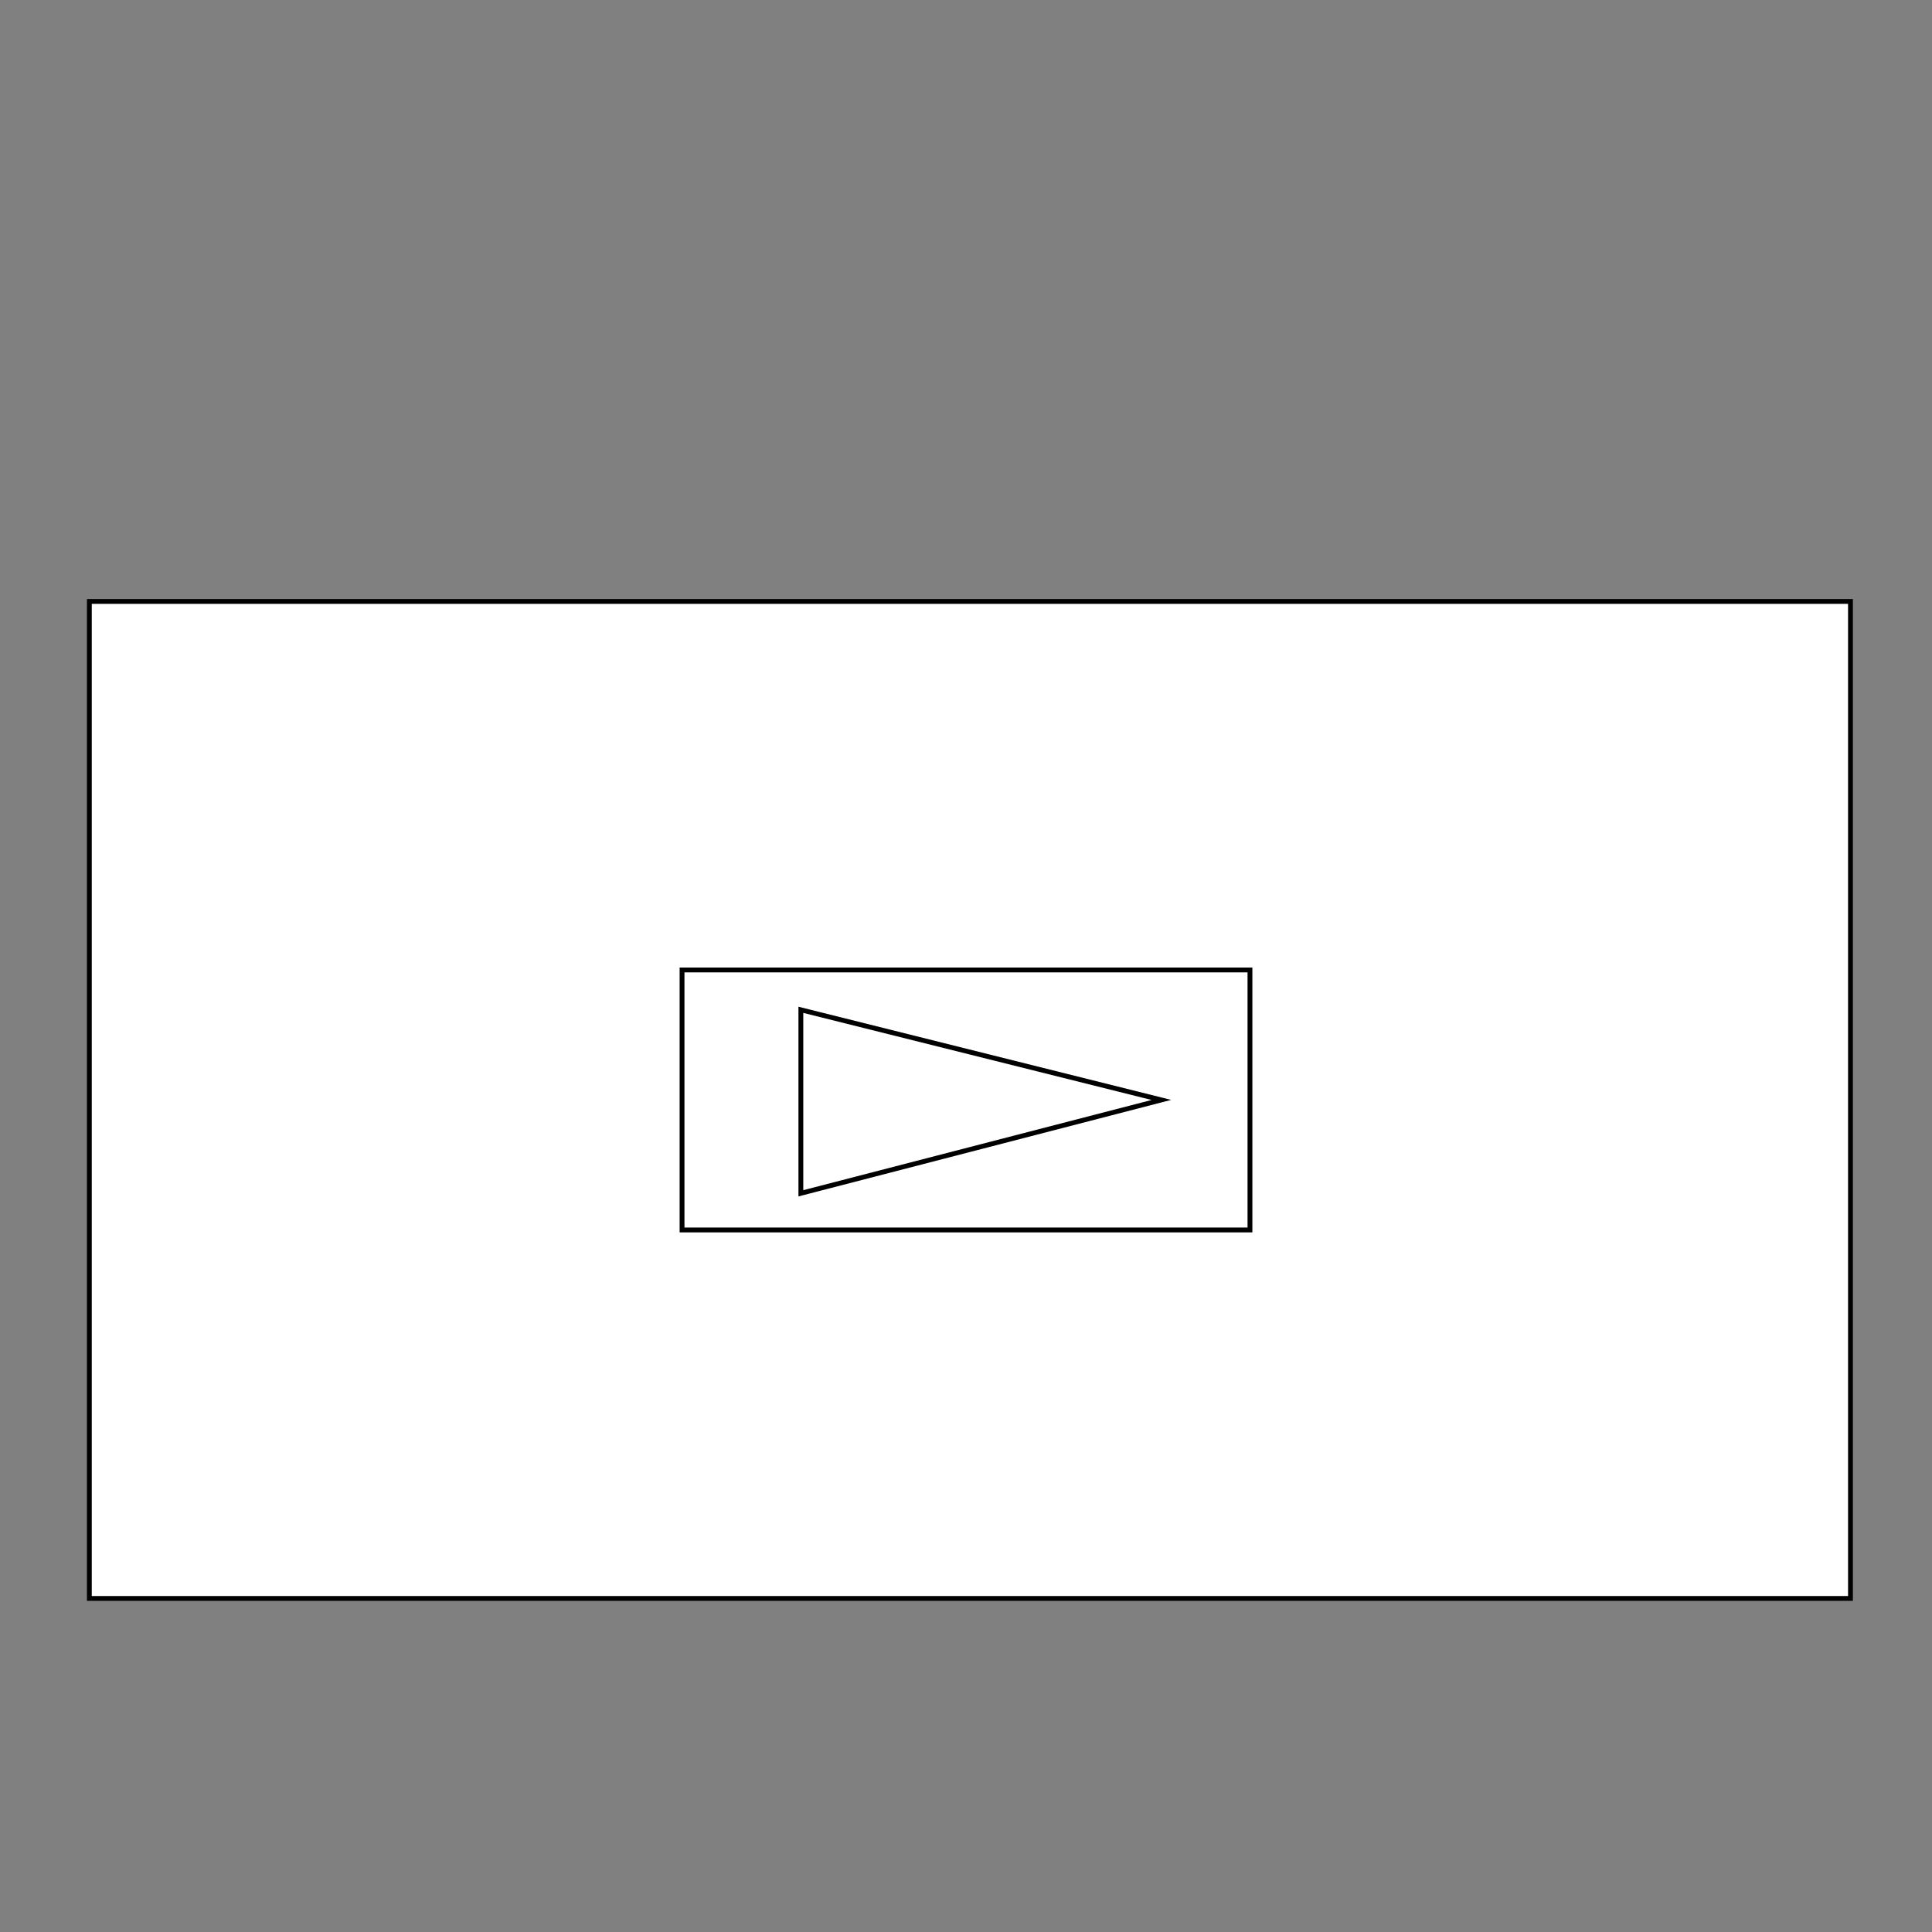
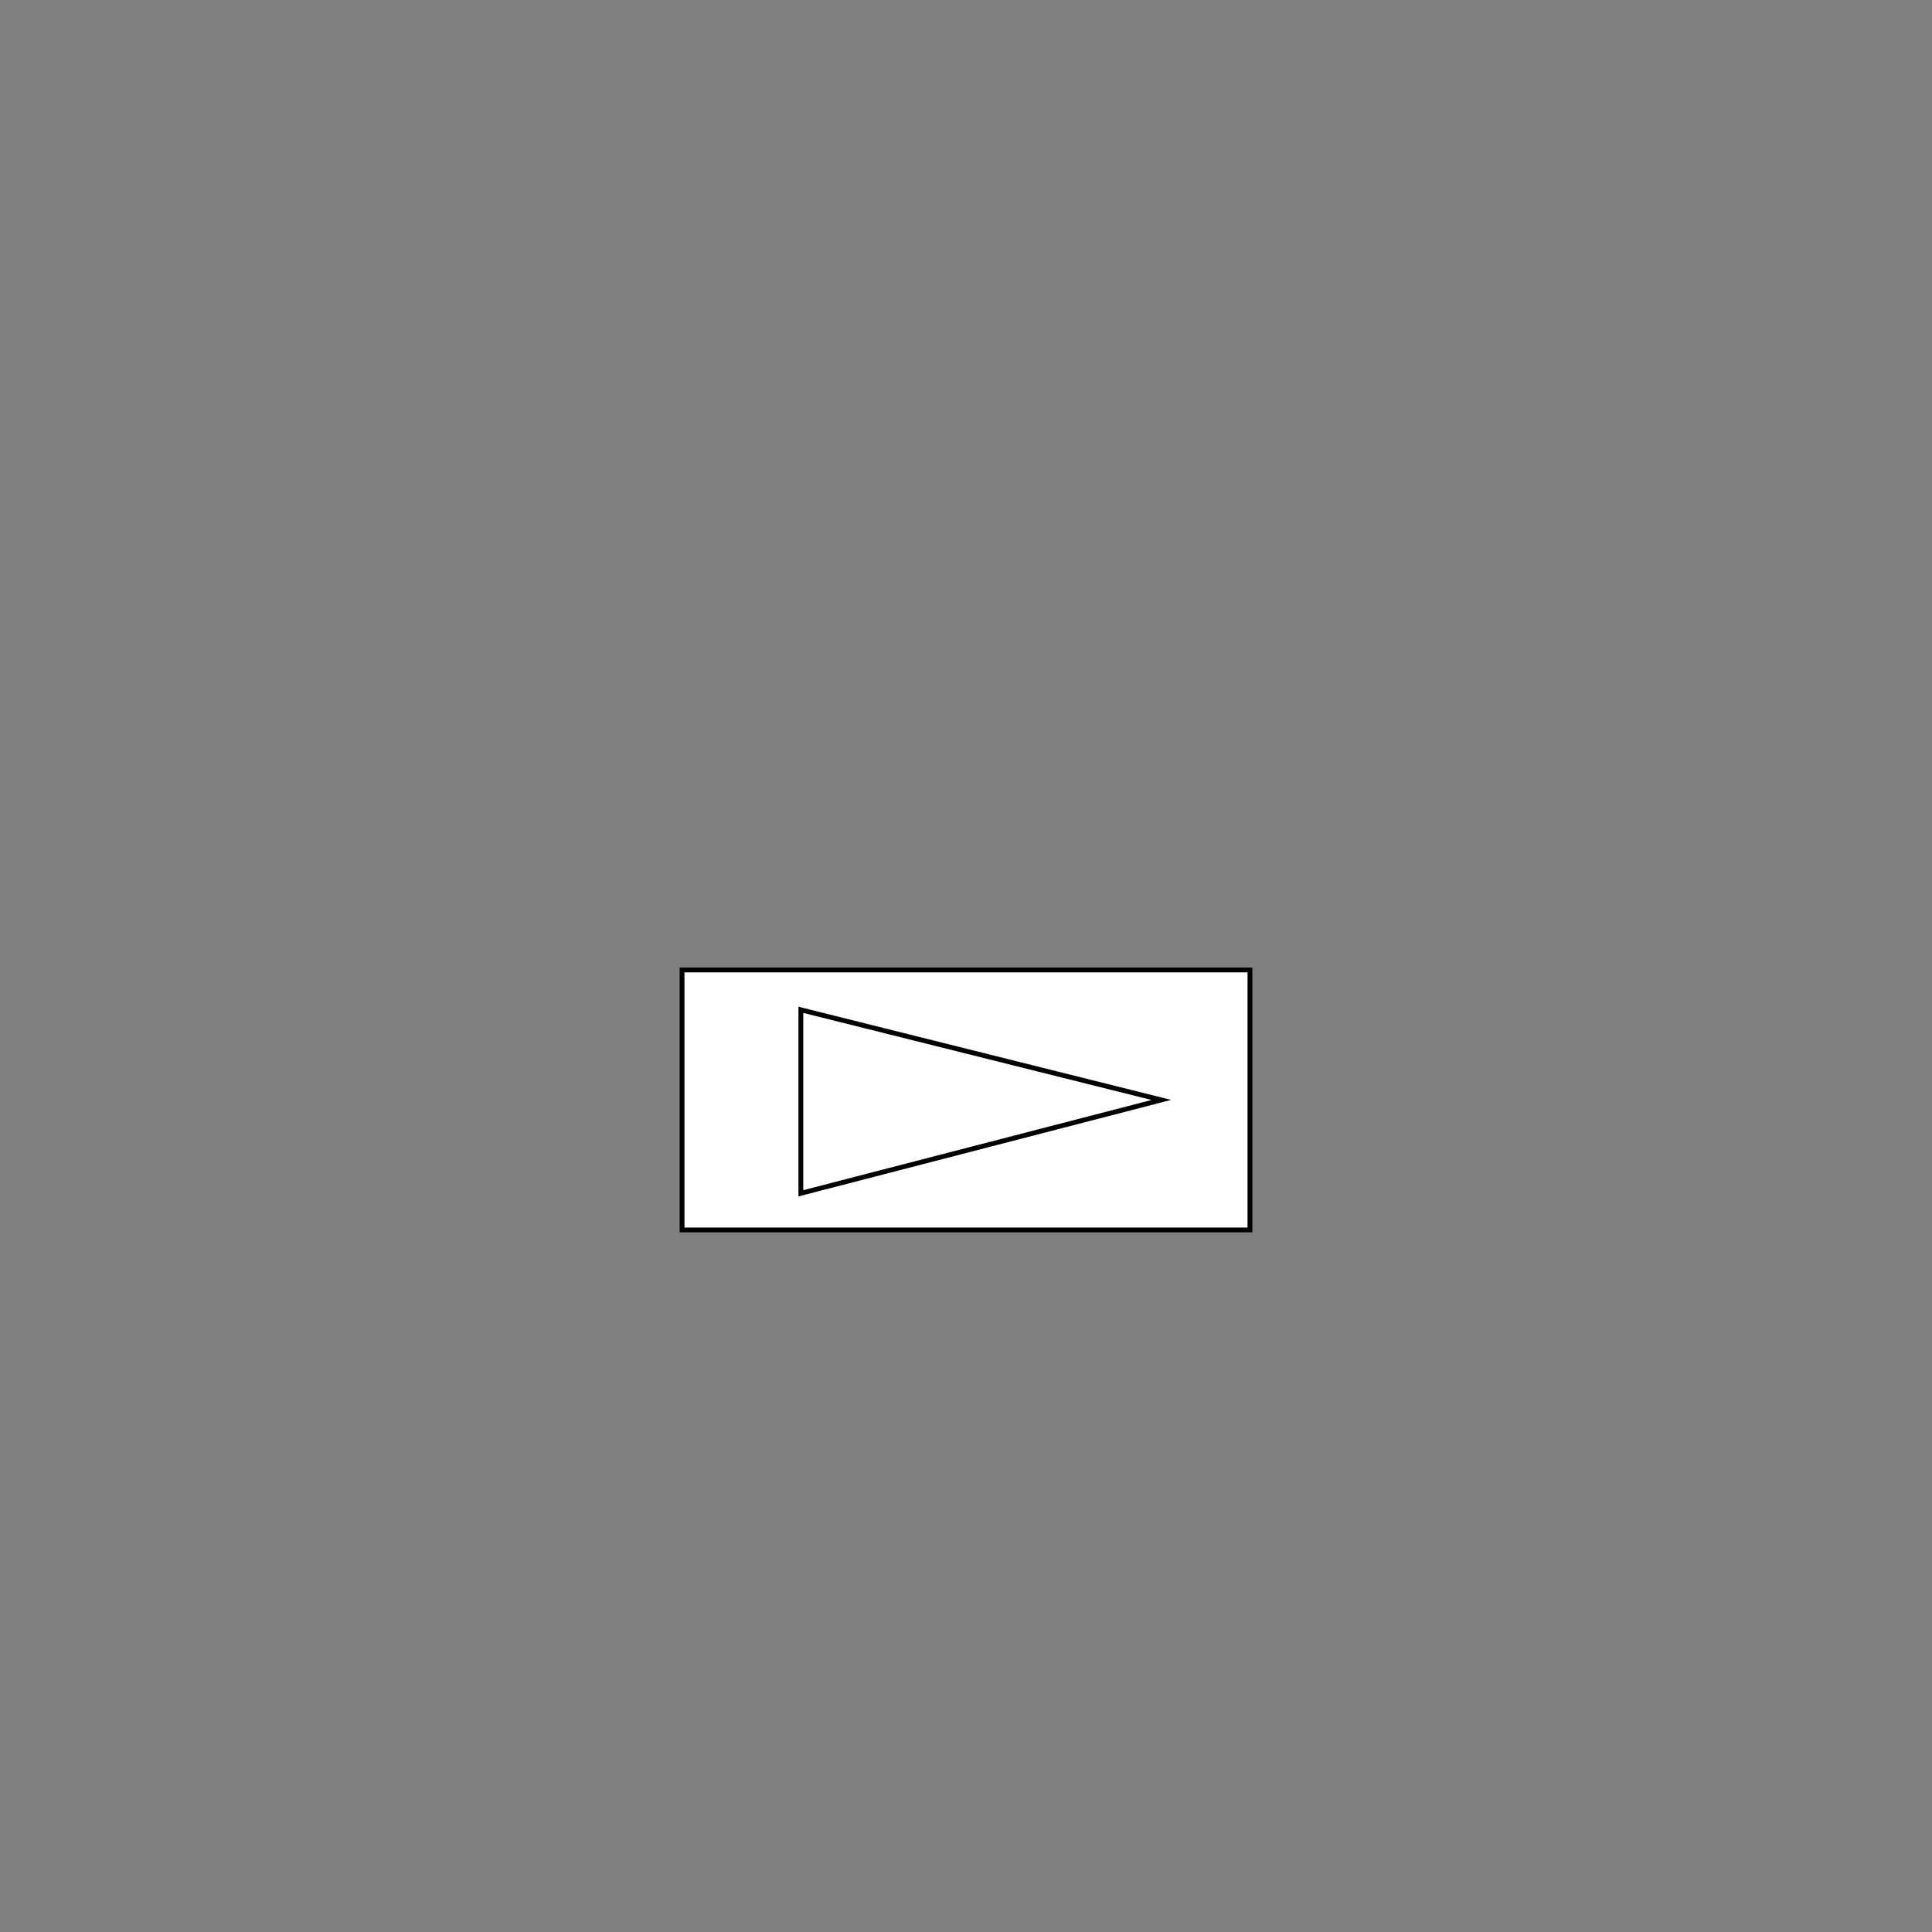
<svg xmlns="http://www.w3.org/2000/svg" version="1.1" id="Ebene_1" x="0px" y="0px" viewBox="0 0 400 400" style="enable-background:new 0 0 400 400;" xml:space="preserve">
  <rect x="0" y="0" width="400" height="400" fill="#808080" stroke="none" />
  <style type="text/css">
	.st0{fill:#FFFFFF;stroke:#000000;stroke-miterlimit:10;}
</style>
-   <rect x="18.5" y="124.52" class="st0" width="364.62" height="206.42" />
  <rect x="141.21" y="200.82" class="st0" width="117.58" height="53.83" />
  <polygon class="st0" points="165.81,209.07 165.81,247.06 240.45,227.73 " />
</svg>